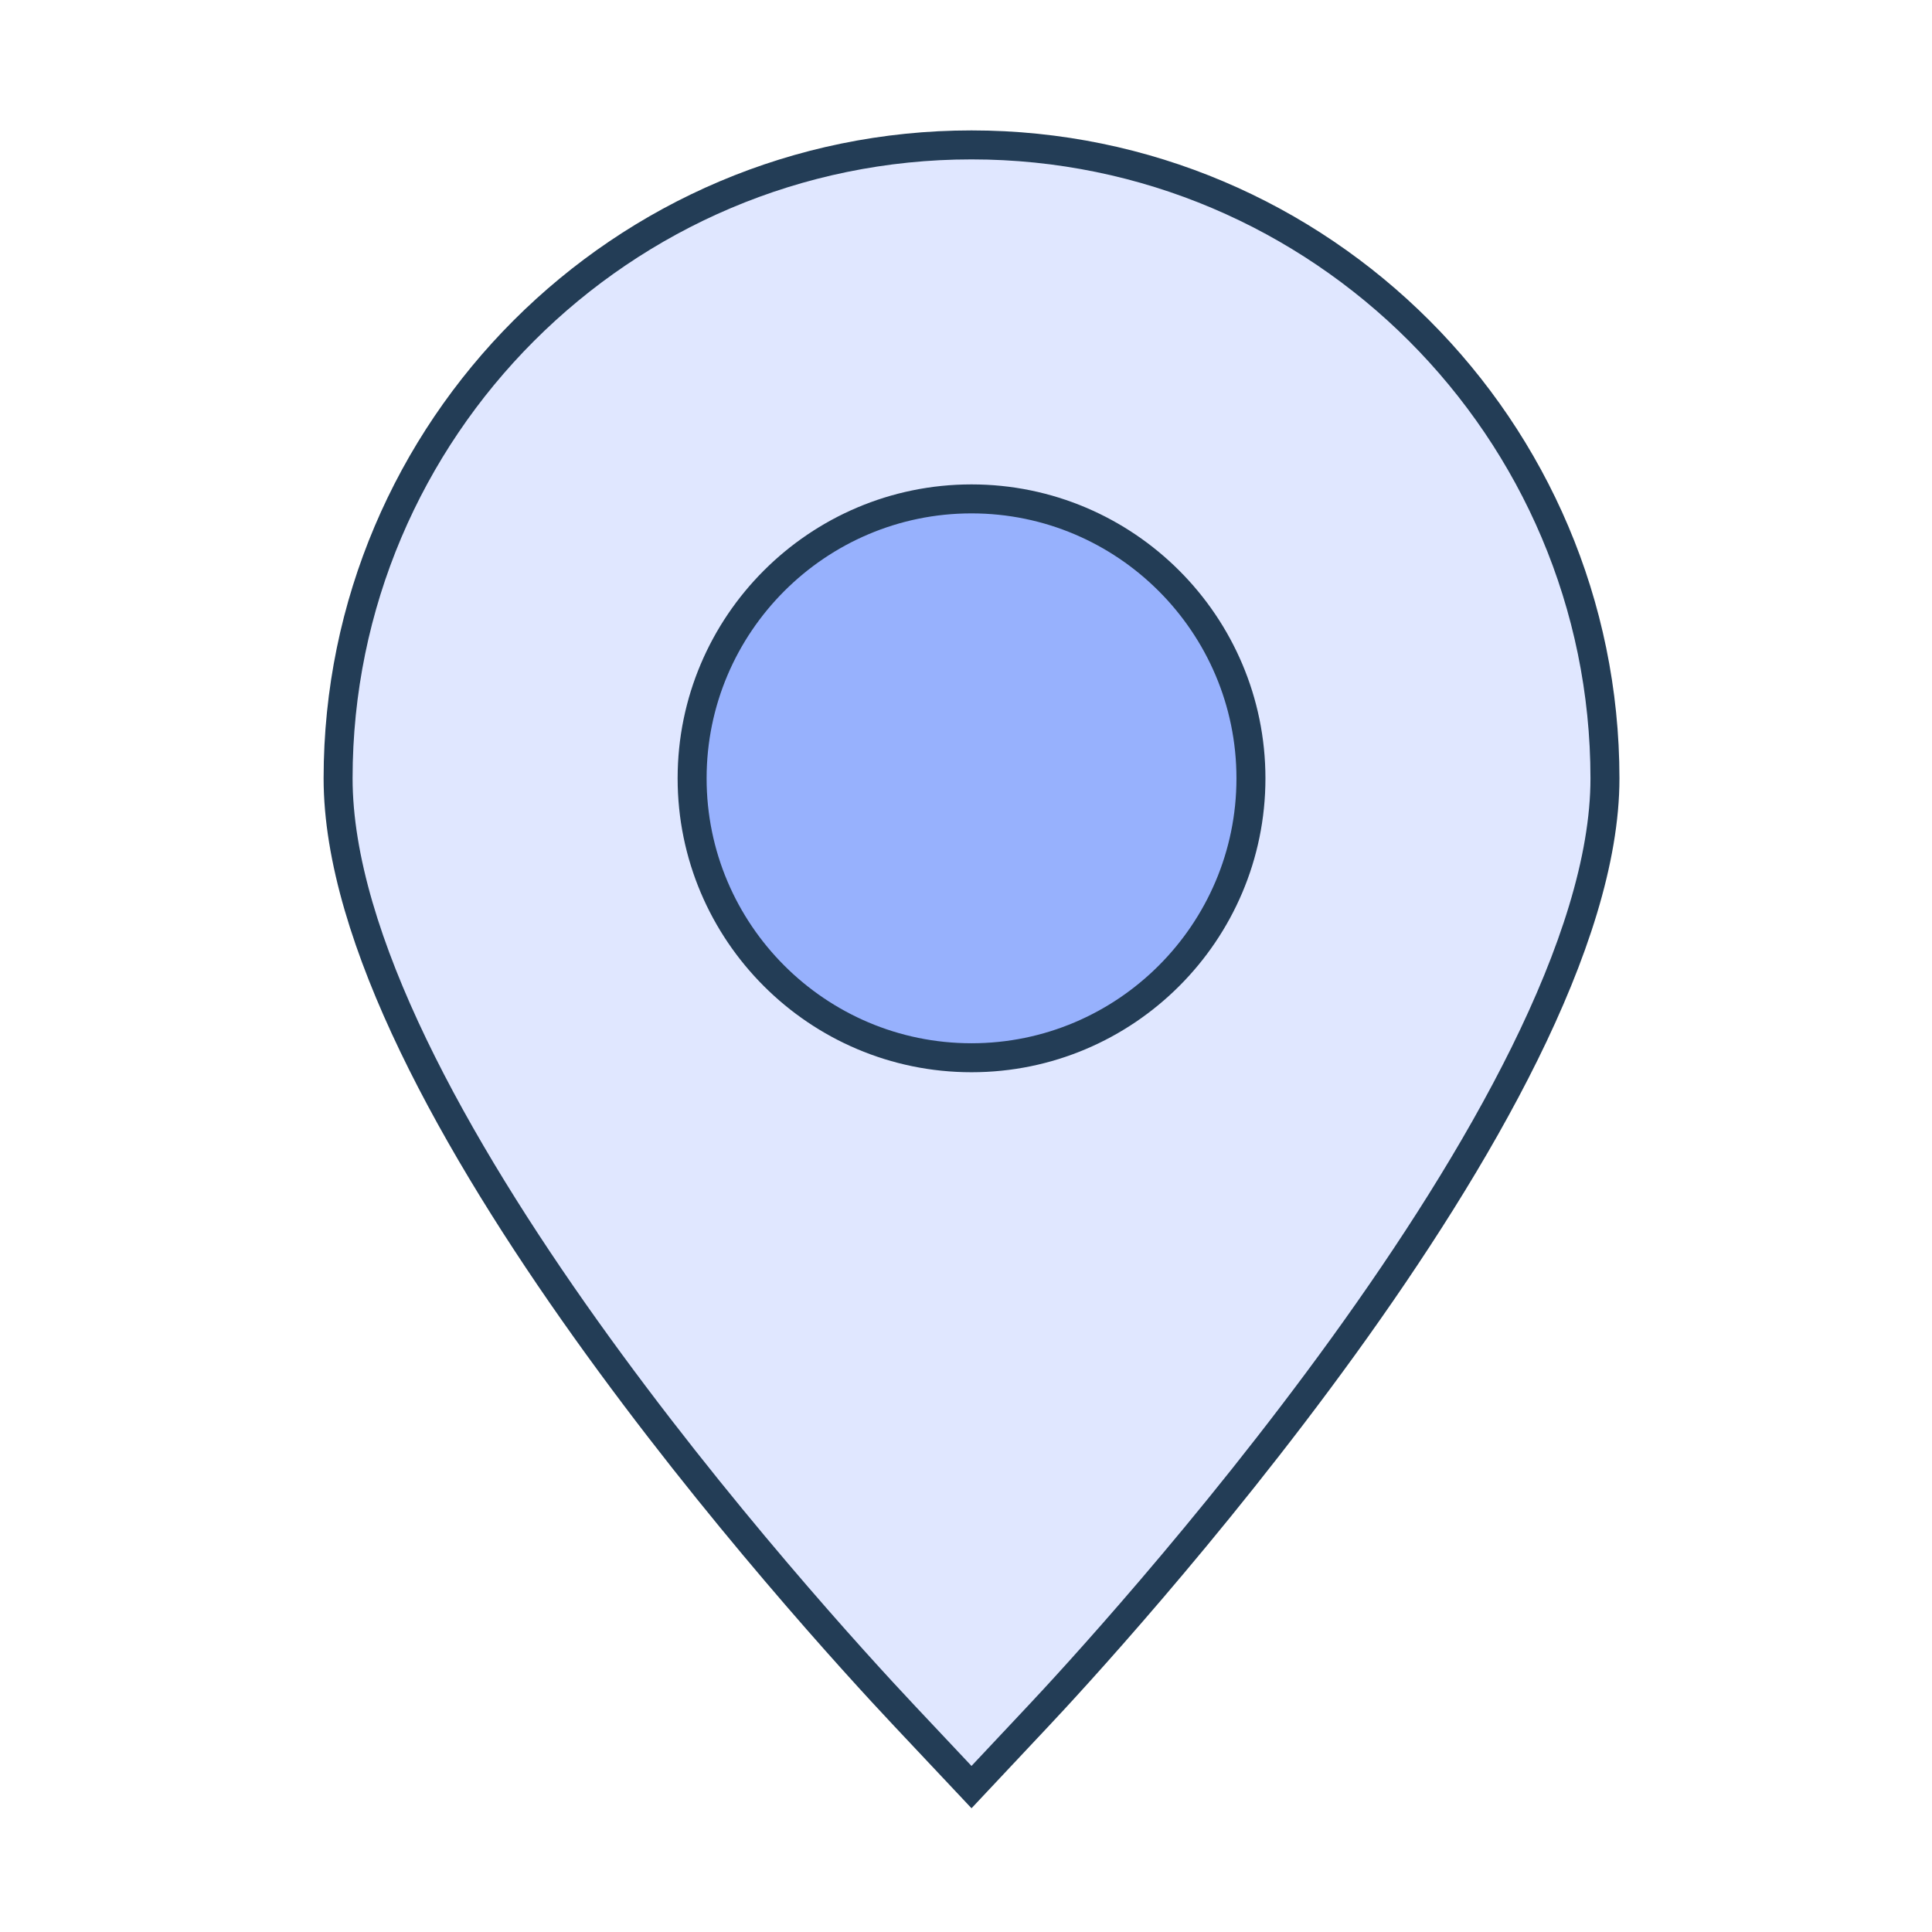
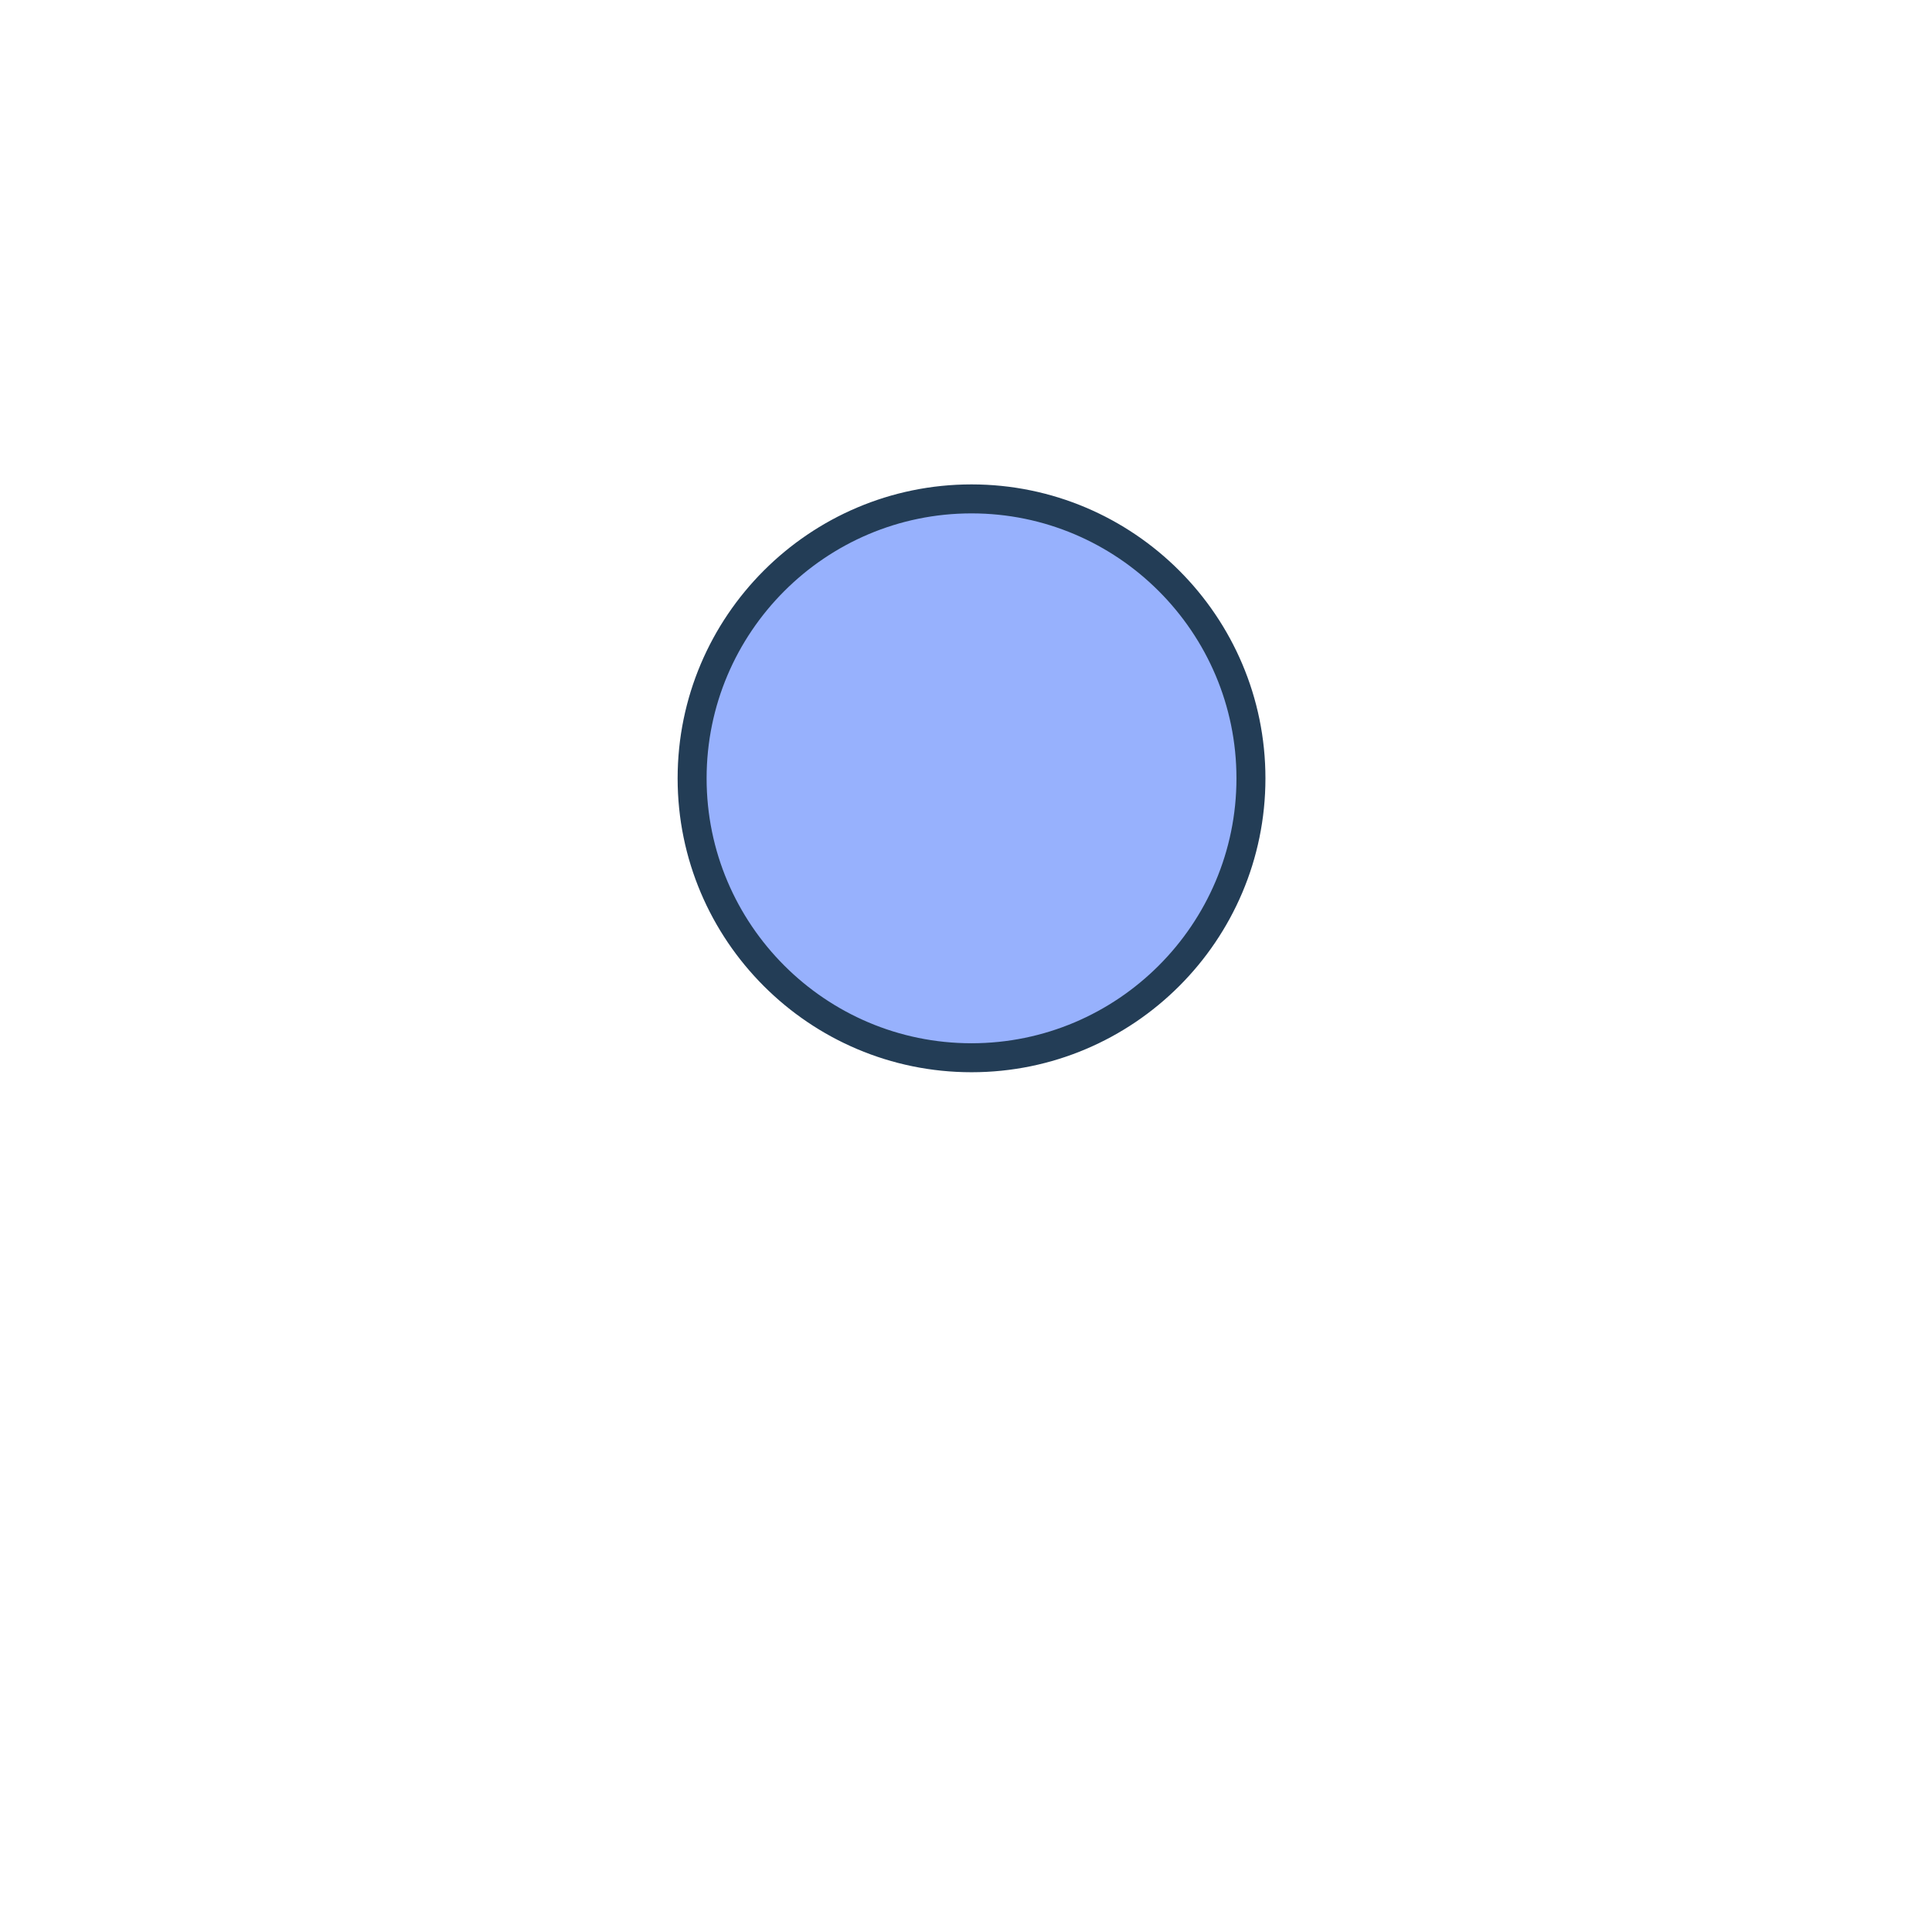
<svg xmlns="http://www.w3.org/2000/svg" width="80px" height="80px" viewBox="0 0 80 80" version="1.1">
  <title>Location</title>
  <g id="Location" stroke="none" stroke-width="1" fill="none" fill-rule="evenodd">
    <g id="location" transform="translate(14, 6)" stroke="#233D56" stroke-width="1.2">
-       <path d="M26.228,68 L23.451,65.049 C19.532,60.886 0,39.442 0,26.23 C0,11.768 11.767,0 26.228,0 C40.689,0 52.452,11.768 52.458,26.23 C52.458,39.723 31.401,62.498 29,65.049 L26.228,68 Z" id="Stroke-1" fill="#E0E7FF" />
      <path d="M26.228,37.799 C19.849,37.799 14.659,32.608 14.659,26.23 C14.659,19.85 19.849,14.658 26.228,14.658 C32.608,14.658 37.799,19.85 37.799,26.23 C37.799,32.608 32.608,37.799 26.228,37.799 Z" id="Stroke-3" fill="#97B1FD" />
    </g>
  </g>
</svg>